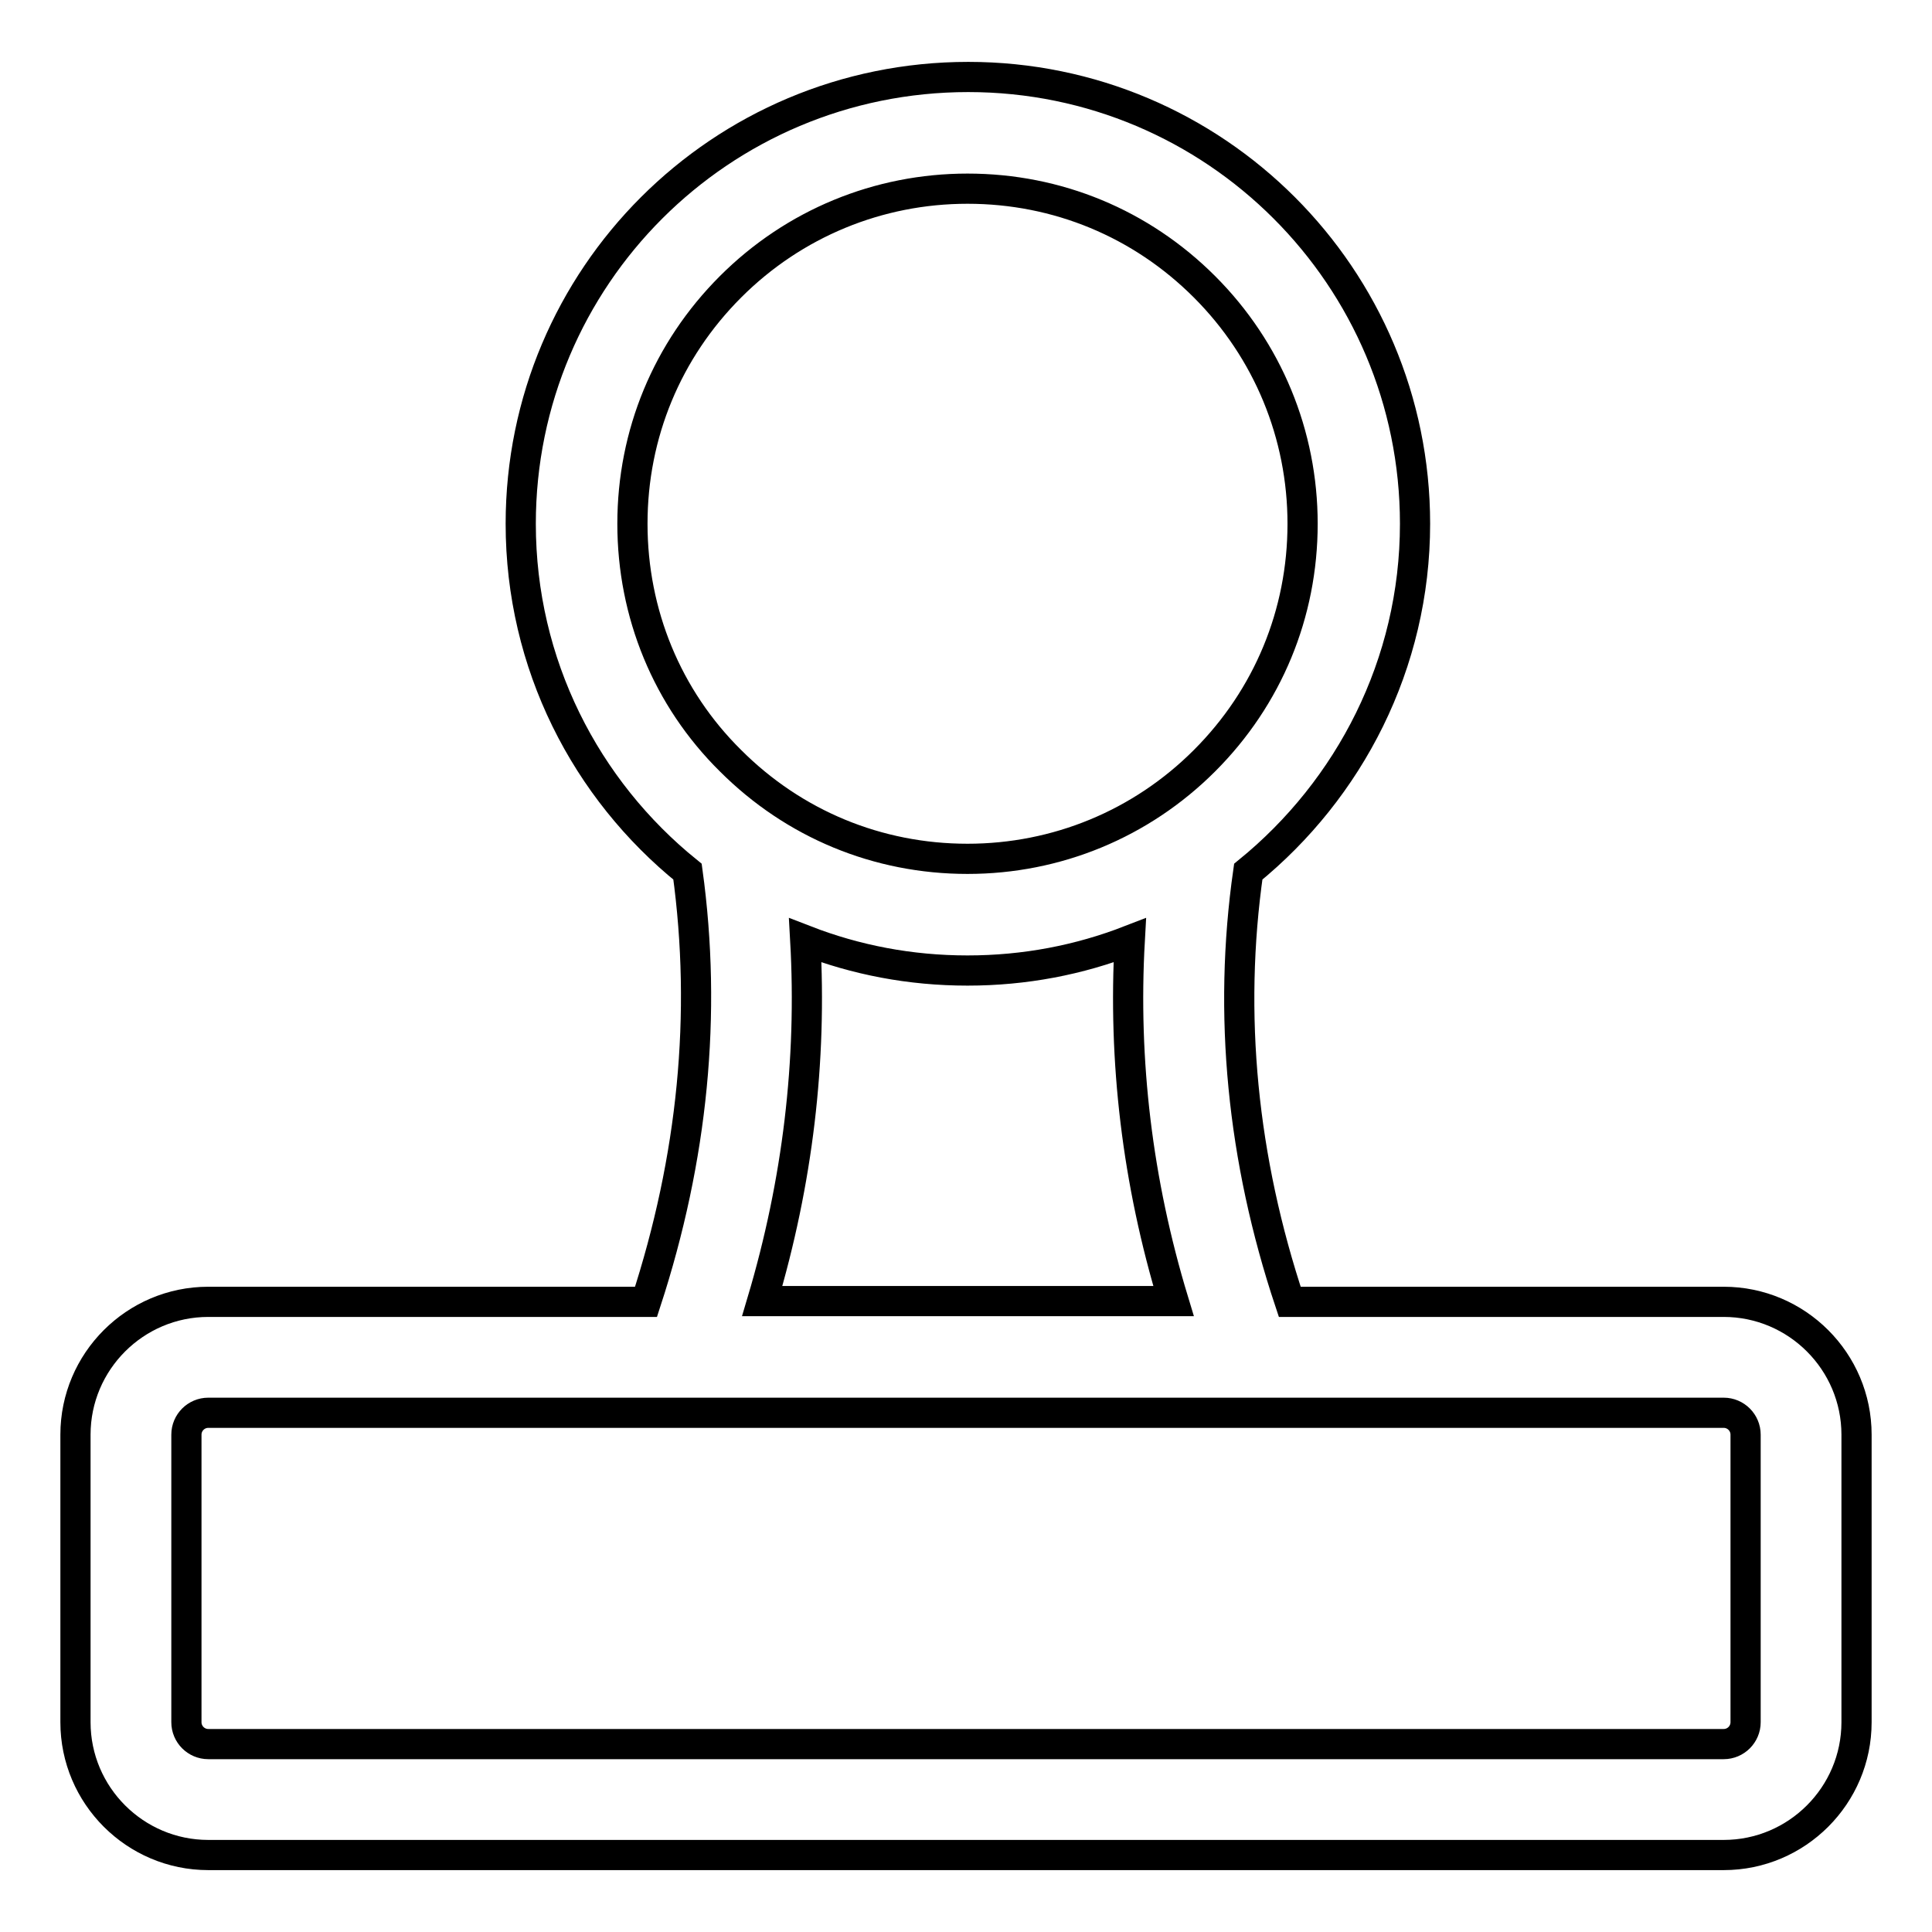
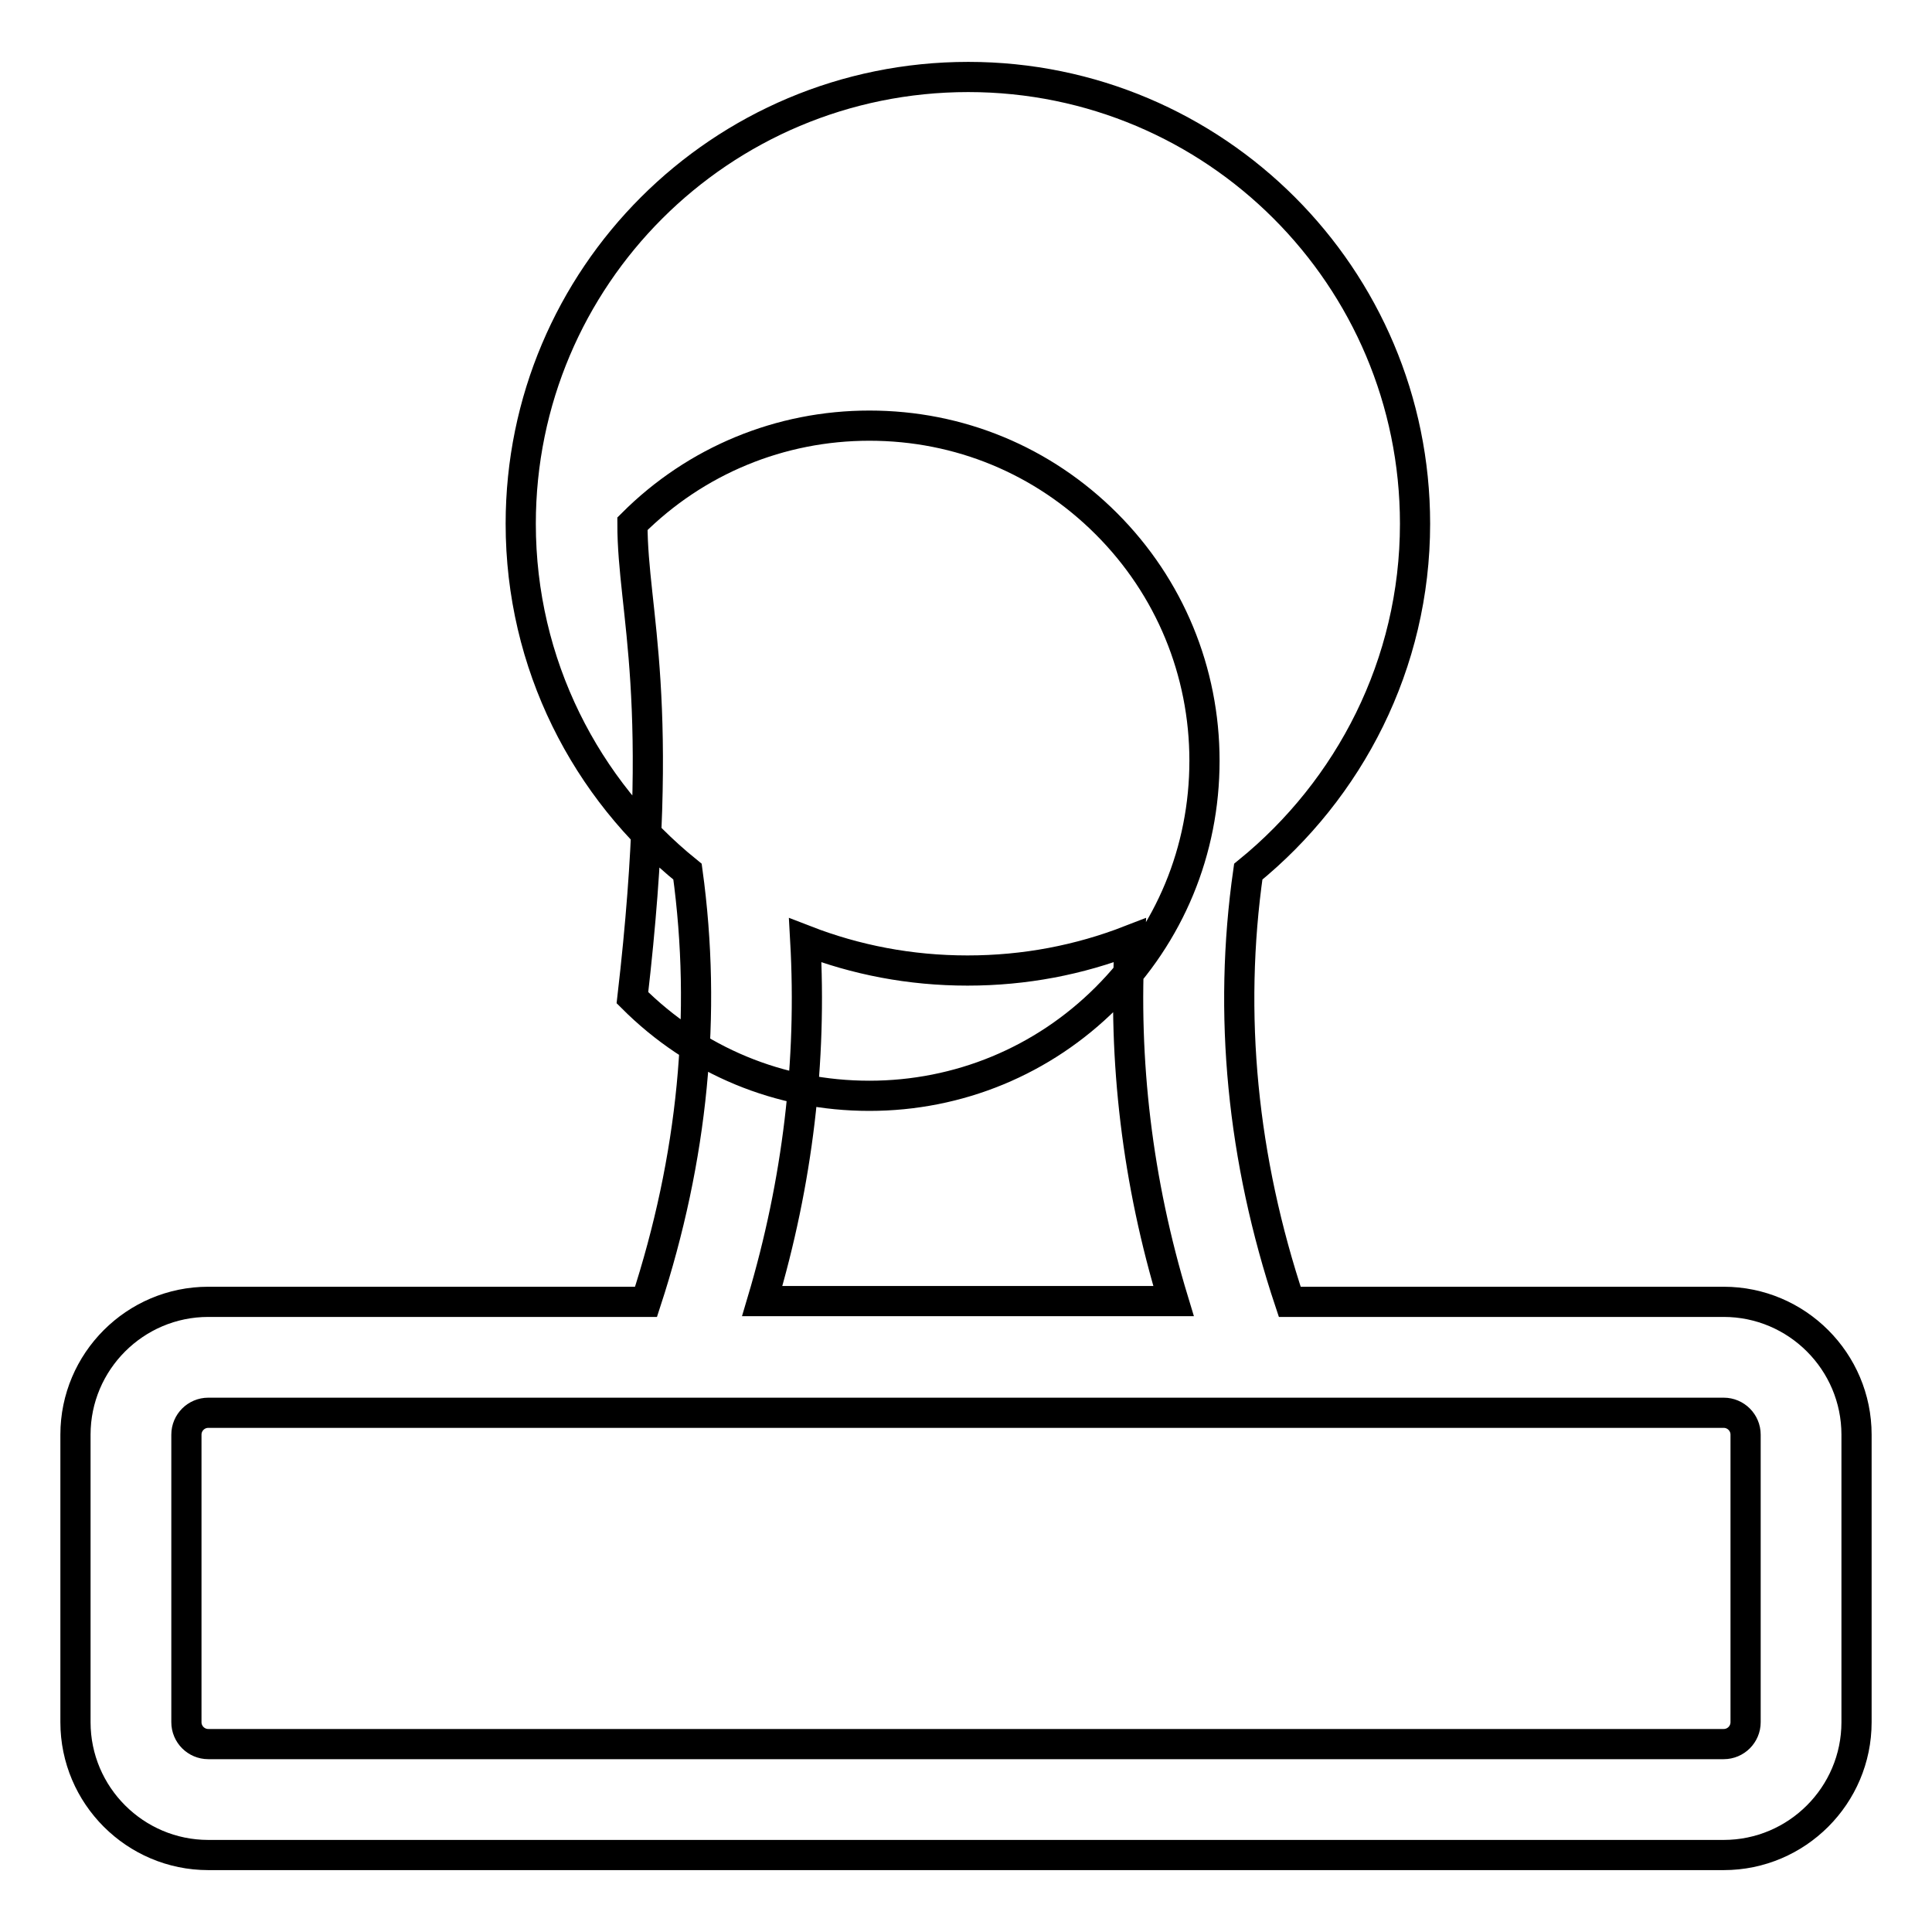
<svg xmlns="http://www.w3.org/2000/svg" version="1.1" x="0px" y="0px" viewBox="0 0 256 256" enable-background="new 0 0 256 256" xml:space="preserve">
  <g>
-     <path stroke-width="4" fill-opacity="0" stroke="#000000" d="M228.4,172.5h-57.5c-6.3-18.9-8.2-38.1-5.5-57c13.4-10.9,22.1-27.5,22.1-46.1c0-32.7-26.5-59.2-59.2-59.2 C95.5,10.2,69,36.7,69,69.4c0,18.6,8.6,35.2,22.1,46.1c2.6,18.9,0.7,38-5.5,57H27.6c-9.7,0-17.6,7.9-17.6,17.6v38.1 c0,9.7,7.9,17.6,17.6,17.6h200.8c9.7,0,17.6-7.9,17.6-17.6v-38.1C246,180.4,238.1,172.5,228.4,172.5z M83.8,69.4 c0-11.9,4.6-23,13-31.4c8.4-8.4,19.6-13,31.4-13c11.9,0,23,4.6,31.4,13c8.4,8.4,13,19.6,13,31.4c0,11.9-4.6,23-13,31.4 c-8.4,8.4-19.6,13-31.4,13c-11.9,0-23-4.6-31.4-13C88.4,92.5,83.8,81.3,83.8,69.4z M106.7,124.6c6.7,2.6,13.9,4,21.5,4 c7.6,0,14.8-1.4,21.5-4c-0.9,16,1,32,5.8,47.8H101C105.7,156.6,107.6,140.6,106.7,124.6z M231.3,228.2c0,1.6-1.3,2.9-2.9,2.9H27.6 c-1.6,0-2.9-1.3-2.9-2.9v-38.1c0-1.6,1.3-2.9,2.9-2.9h200.8c1.6,0,2.9,1.3,2.9,2.9L231.3,228.2L231.3,228.2z" />
+     <path stroke-width="4" fill-opacity="0" stroke="#000000" d="M228.4,172.5h-57.5c-6.3-18.9-8.2-38.1-5.5-57c13.4-10.9,22.1-27.5,22.1-46.1c0-32.7-26.5-59.2-59.2-59.2 C95.5,10.2,69,36.7,69,69.4c0,18.6,8.6,35.2,22.1,46.1c2.6,18.9,0.7,38-5.5,57H27.6c-9.7,0-17.6,7.9-17.6,17.6v38.1 c0,9.7,7.9,17.6,17.6,17.6h200.8c9.7,0,17.6-7.9,17.6-17.6v-38.1C246,180.4,238.1,172.5,228.4,172.5z M83.8,69.4 c8.4-8.4,19.6-13,31.4-13c11.9,0,23,4.6,31.4,13c8.4,8.4,13,19.6,13,31.4c0,11.9-4.6,23-13,31.4 c-8.4,8.4-19.6,13-31.4,13c-11.9,0-23-4.6-31.4-13C88.4,92.5,83.8,81.3,83.8,69.4z M106.7,124.6c6.7,2.6,13.9,4,21.5,4 c7.6,0,14.8-1.4,21.5-4c-0.9,16,1,32,5.8,47.8H101C105.7,156.6,107.6,140.6,106.7,124.6z M231.3,228.2c0,1.6-1.3,2.9-2.9,2.9H27.6 c-1.6,0-2.9-1.3-2.9-2.9v-38.1c0-1.6,1.3-2.9,2.9-2.9h200.8c1.6,0,2.9,1.3,2.9,2.9L231.3,228.2L231.3,228.2z" />
  </g>
</svg>